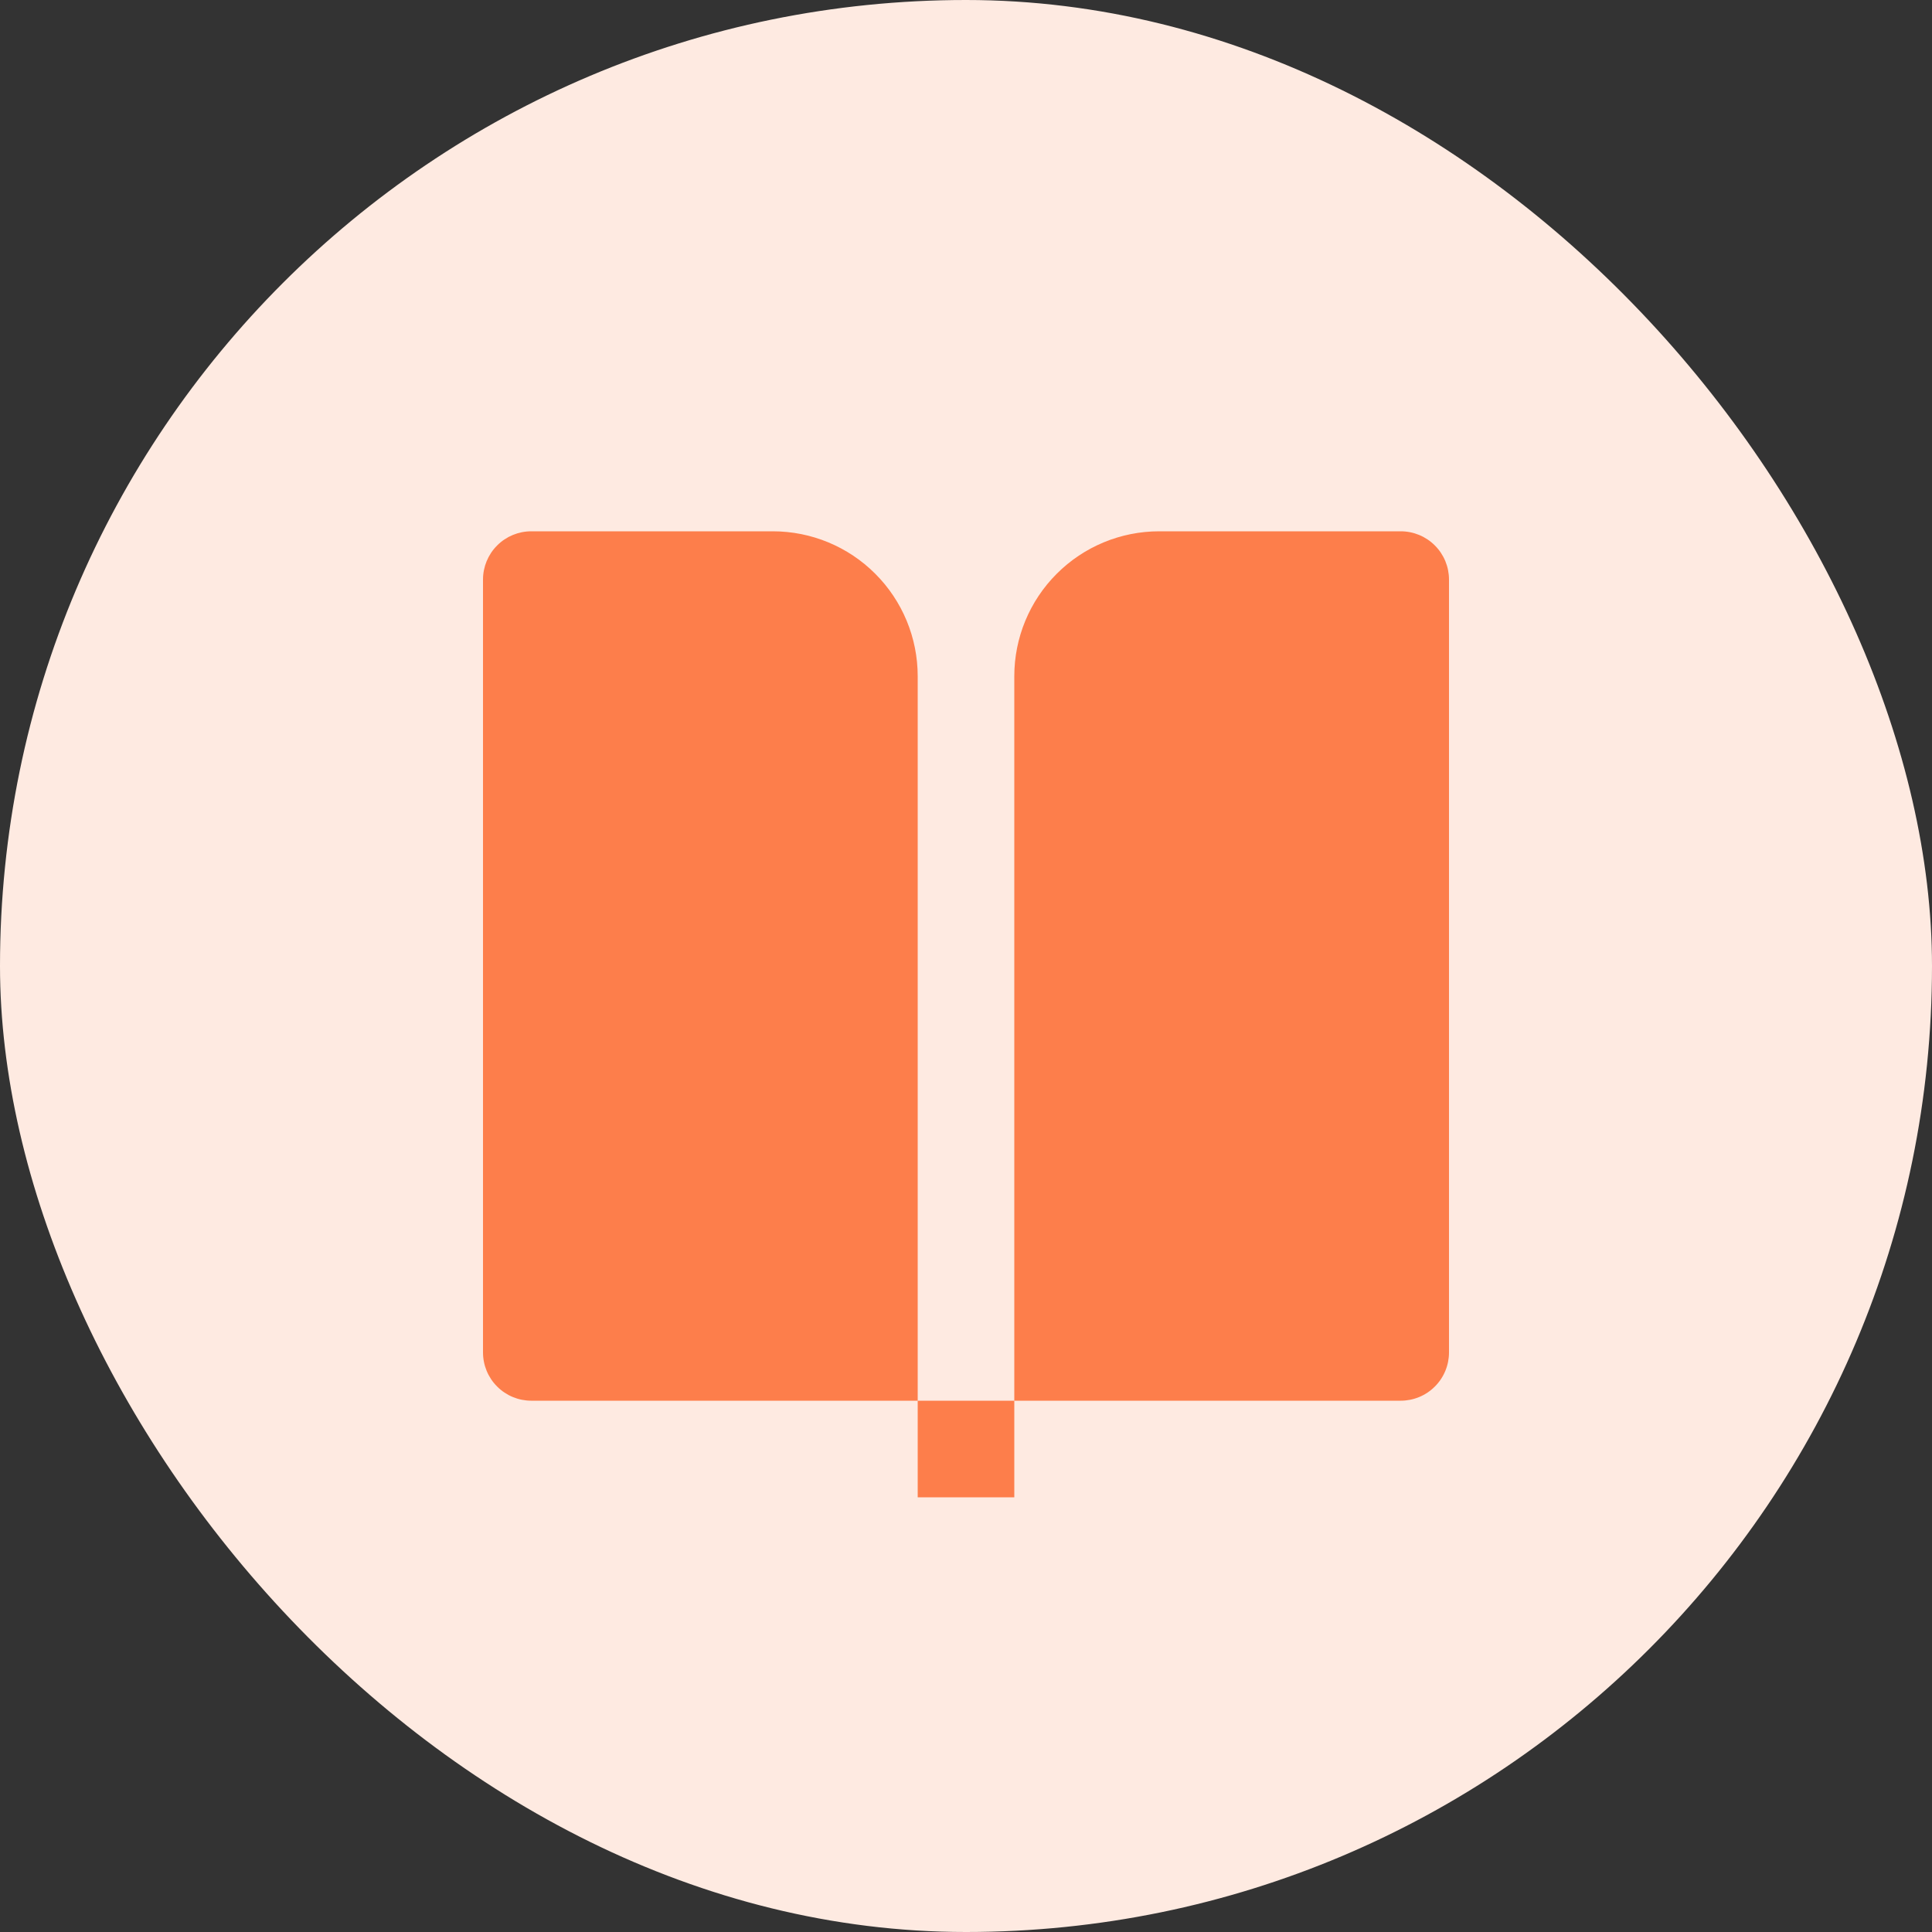
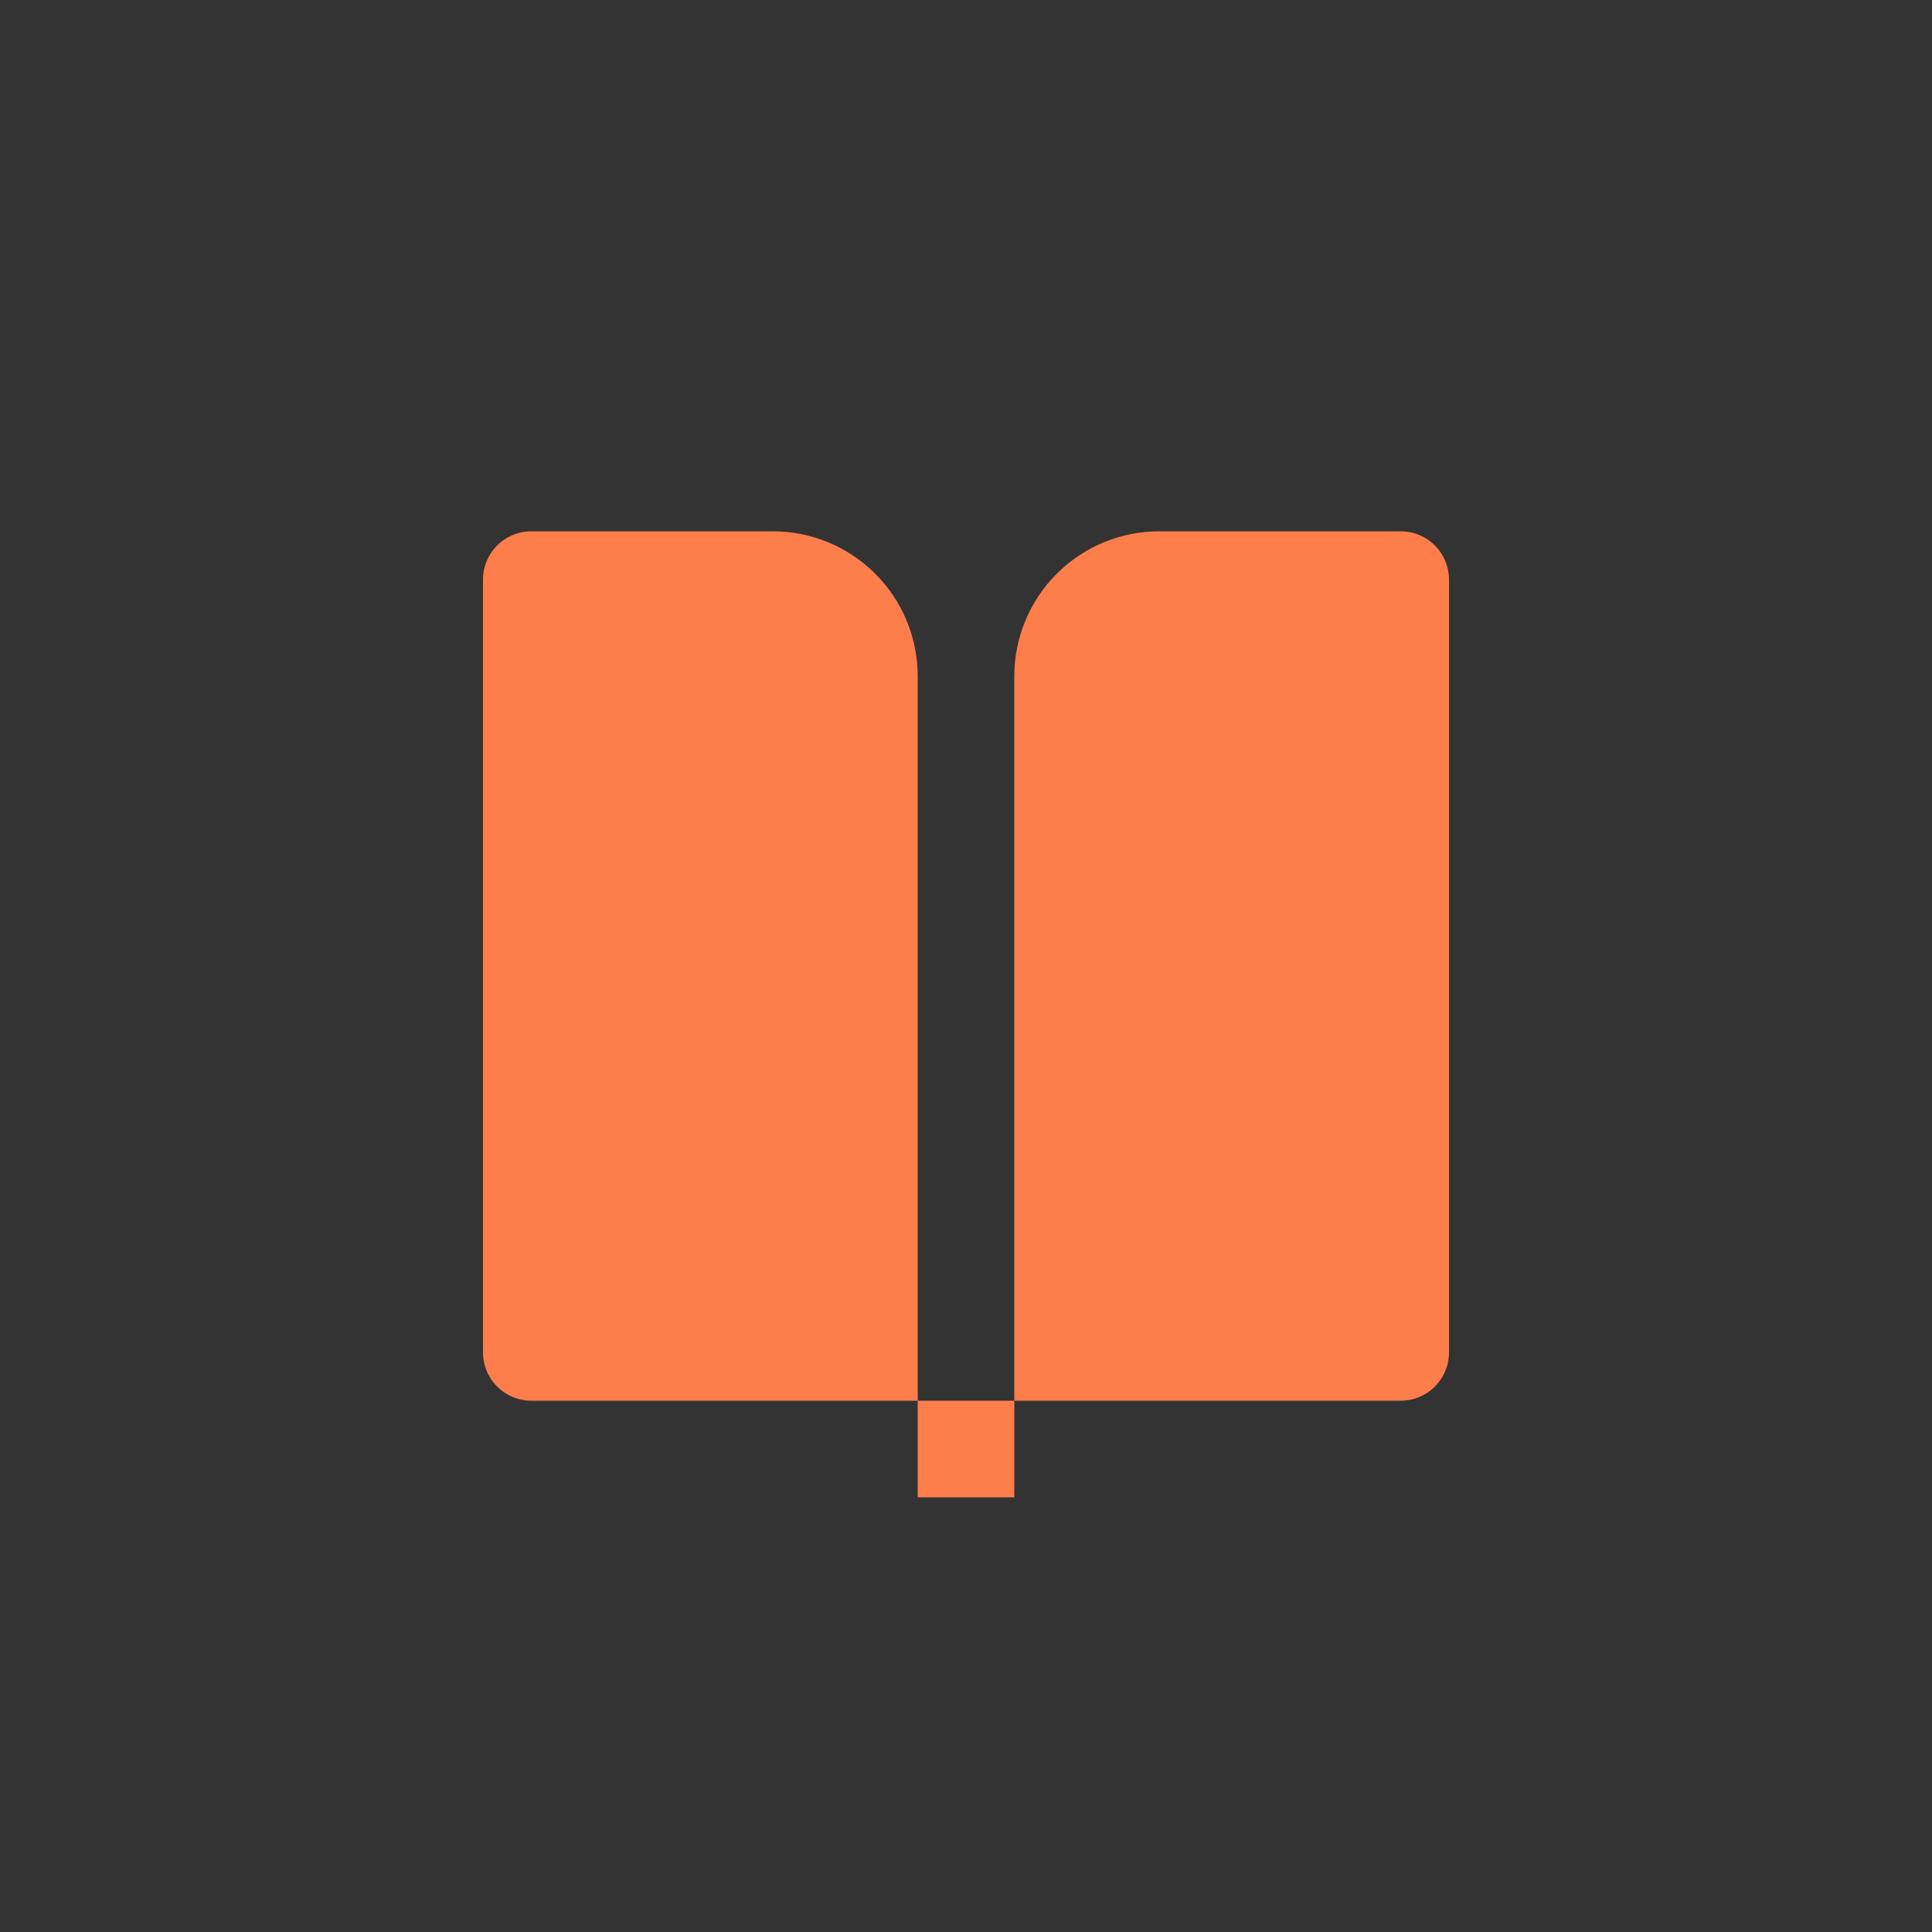
<svg xmlns="http://www.w3.org/2000/svg" width="40" height="40" viewBox="0 0 40 40" fill="none">
  <rect x="0" y="0" width="40" height="40" fill="#333333" stroke="none" />
-   <rect width="40" height="40" rx="20" fill="#FEEAE1" />
  <g clip-path="url(#clip0_5_471)">
    <path d="M29 29H21V14C21 13.204 21.316 12.441 21.879 11.879C22.441 11.316 23.204 11 24 11H29C29.265 11 29.52 11.105 29.707 11.293C29.895 11.48 30 11.735 30 12V28C30 28.265 29.895 28.52 29.707 28.707C29.52 28.895 29.265 29 29 29ZM19 29H11C10.735 29 10.48 28.895 10.293 28.707C10.105 28.52 10 28.265 10 28V12C10 11.735 10.105 11.48 10.293 11.293C10.48 11.105 10.735 11 11 11H16C16.796 11 17.559 11.316 18.121 11.879C18.684 12.441 19 13.204 19 14V29ZM19 29H21V31H19V29Z" fill="#FD7E4B" />
  </g>
  <defs>
    <clipPath id="clip0_5_471">
      <rect width="24" height="24" fill="white" transform="translate(8 8)" />
    </clipPath>
  </defs>
</svg>